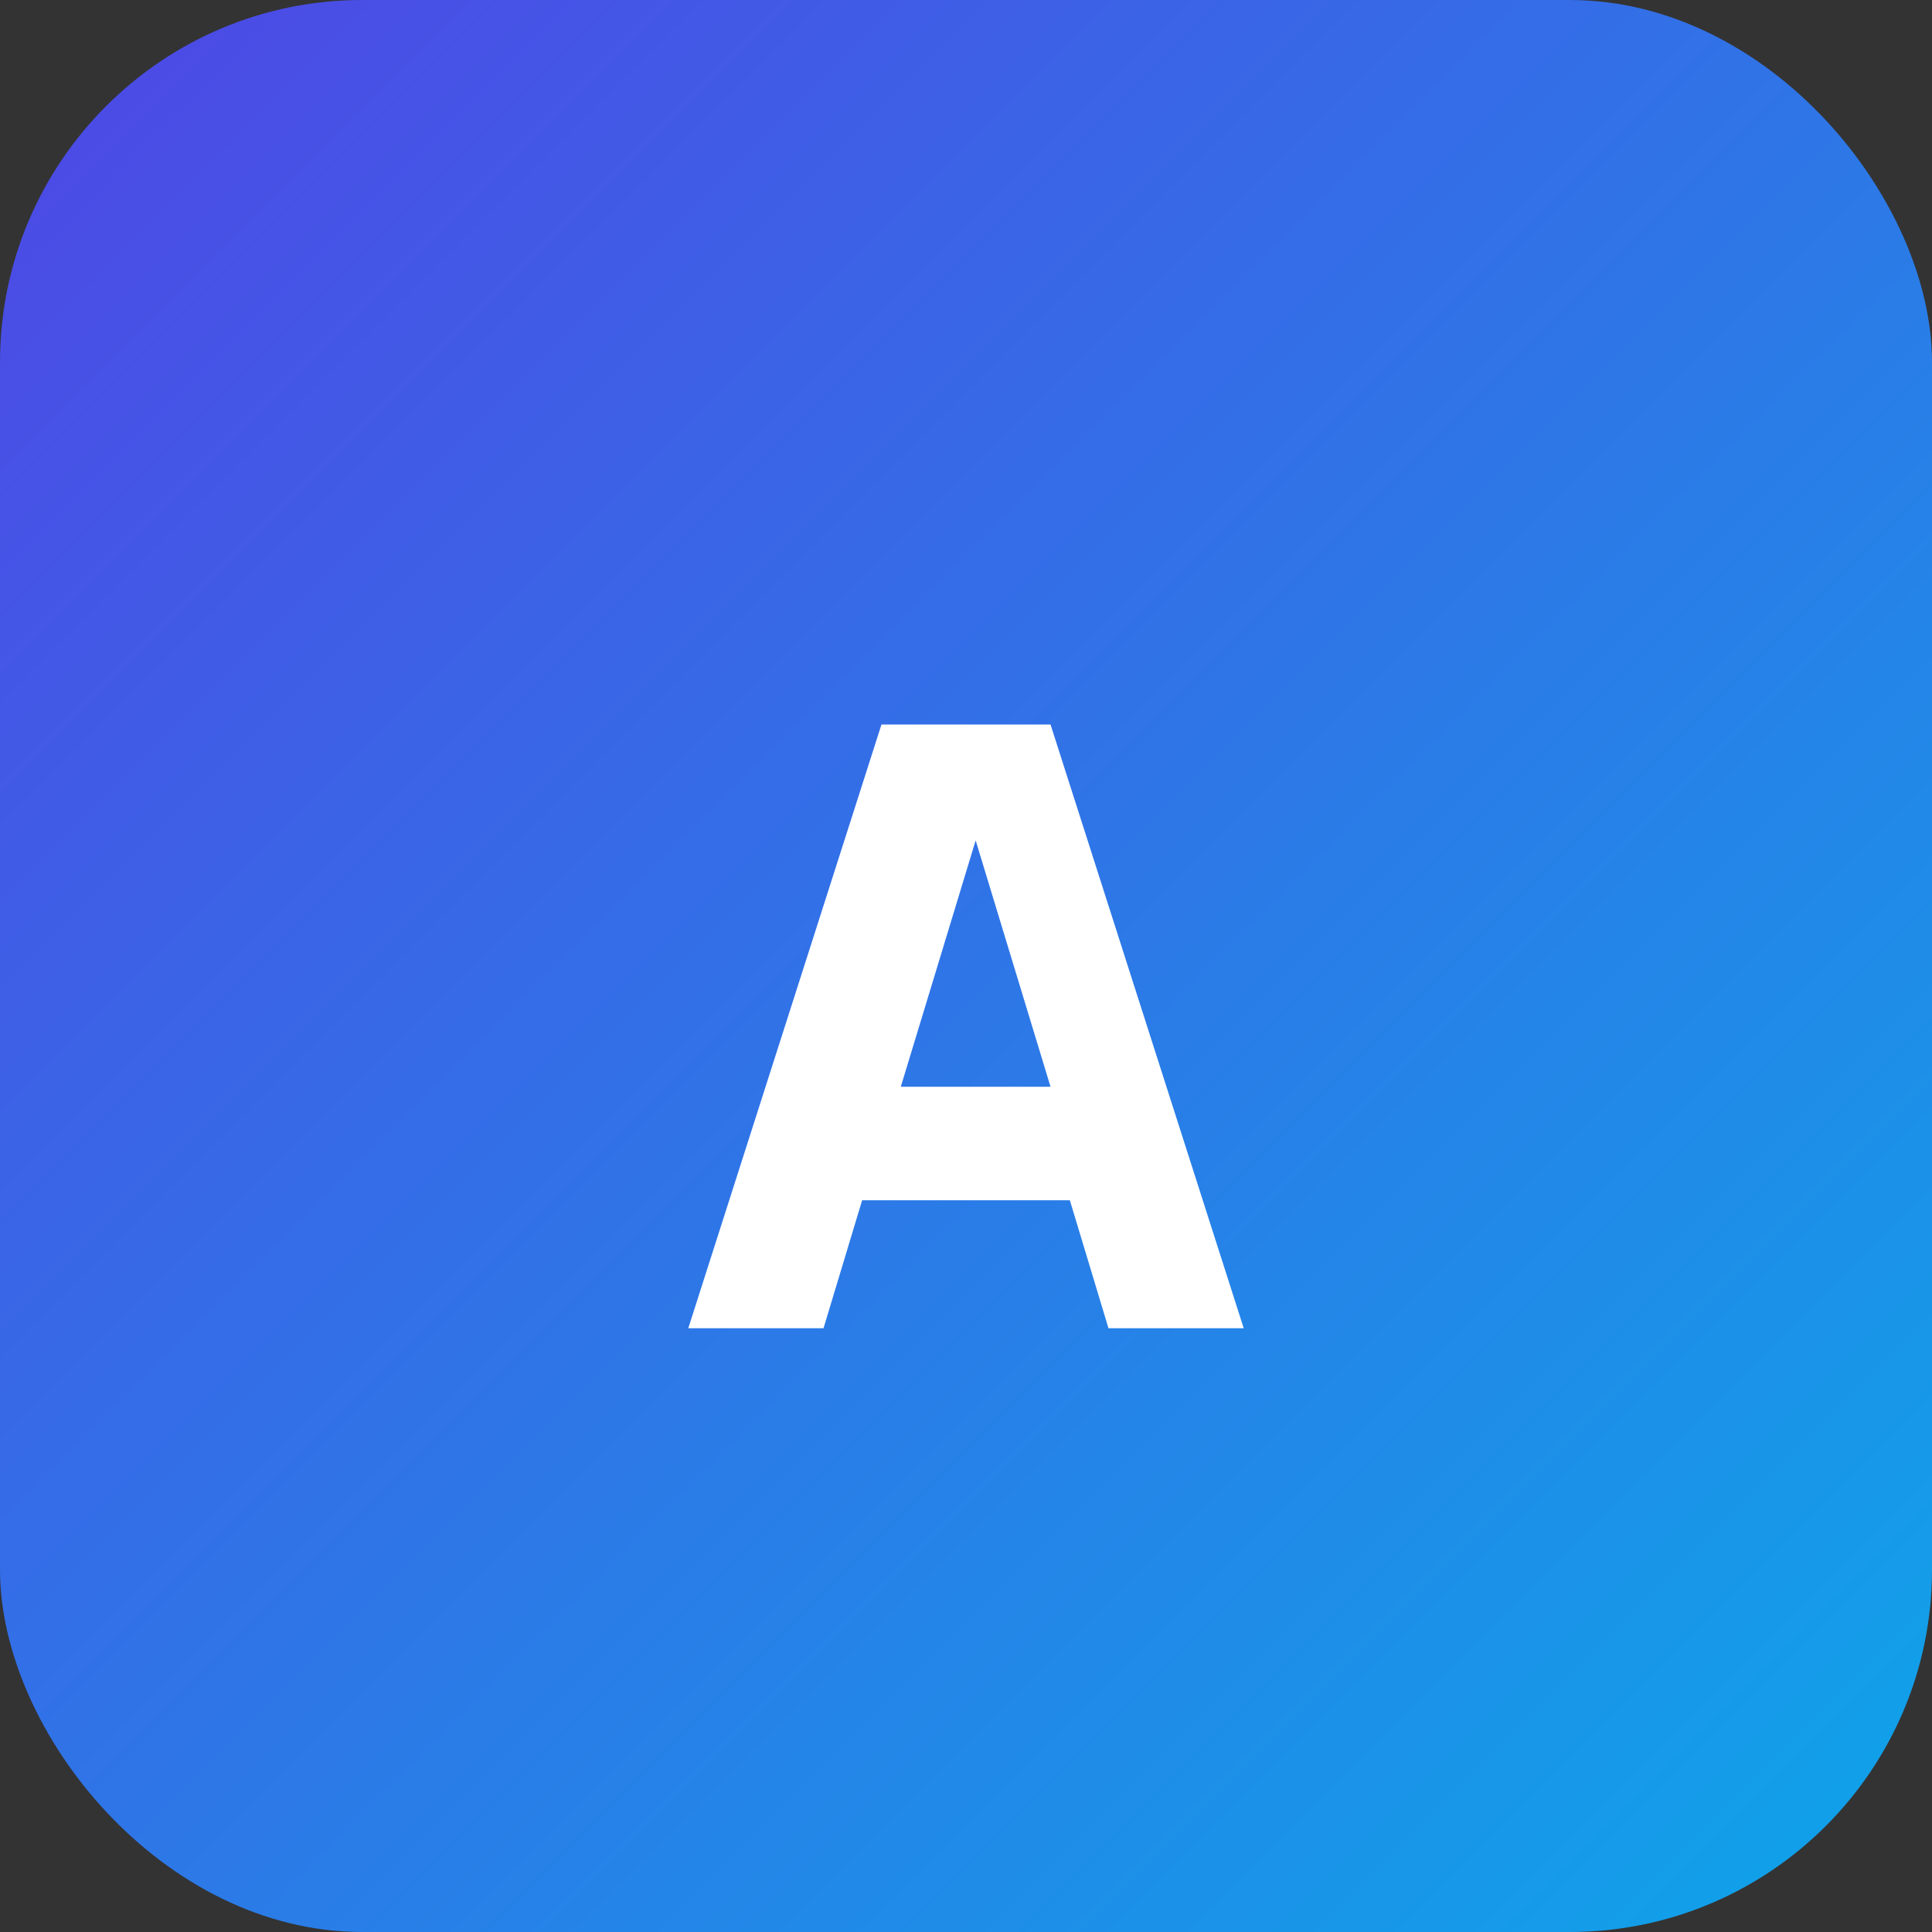
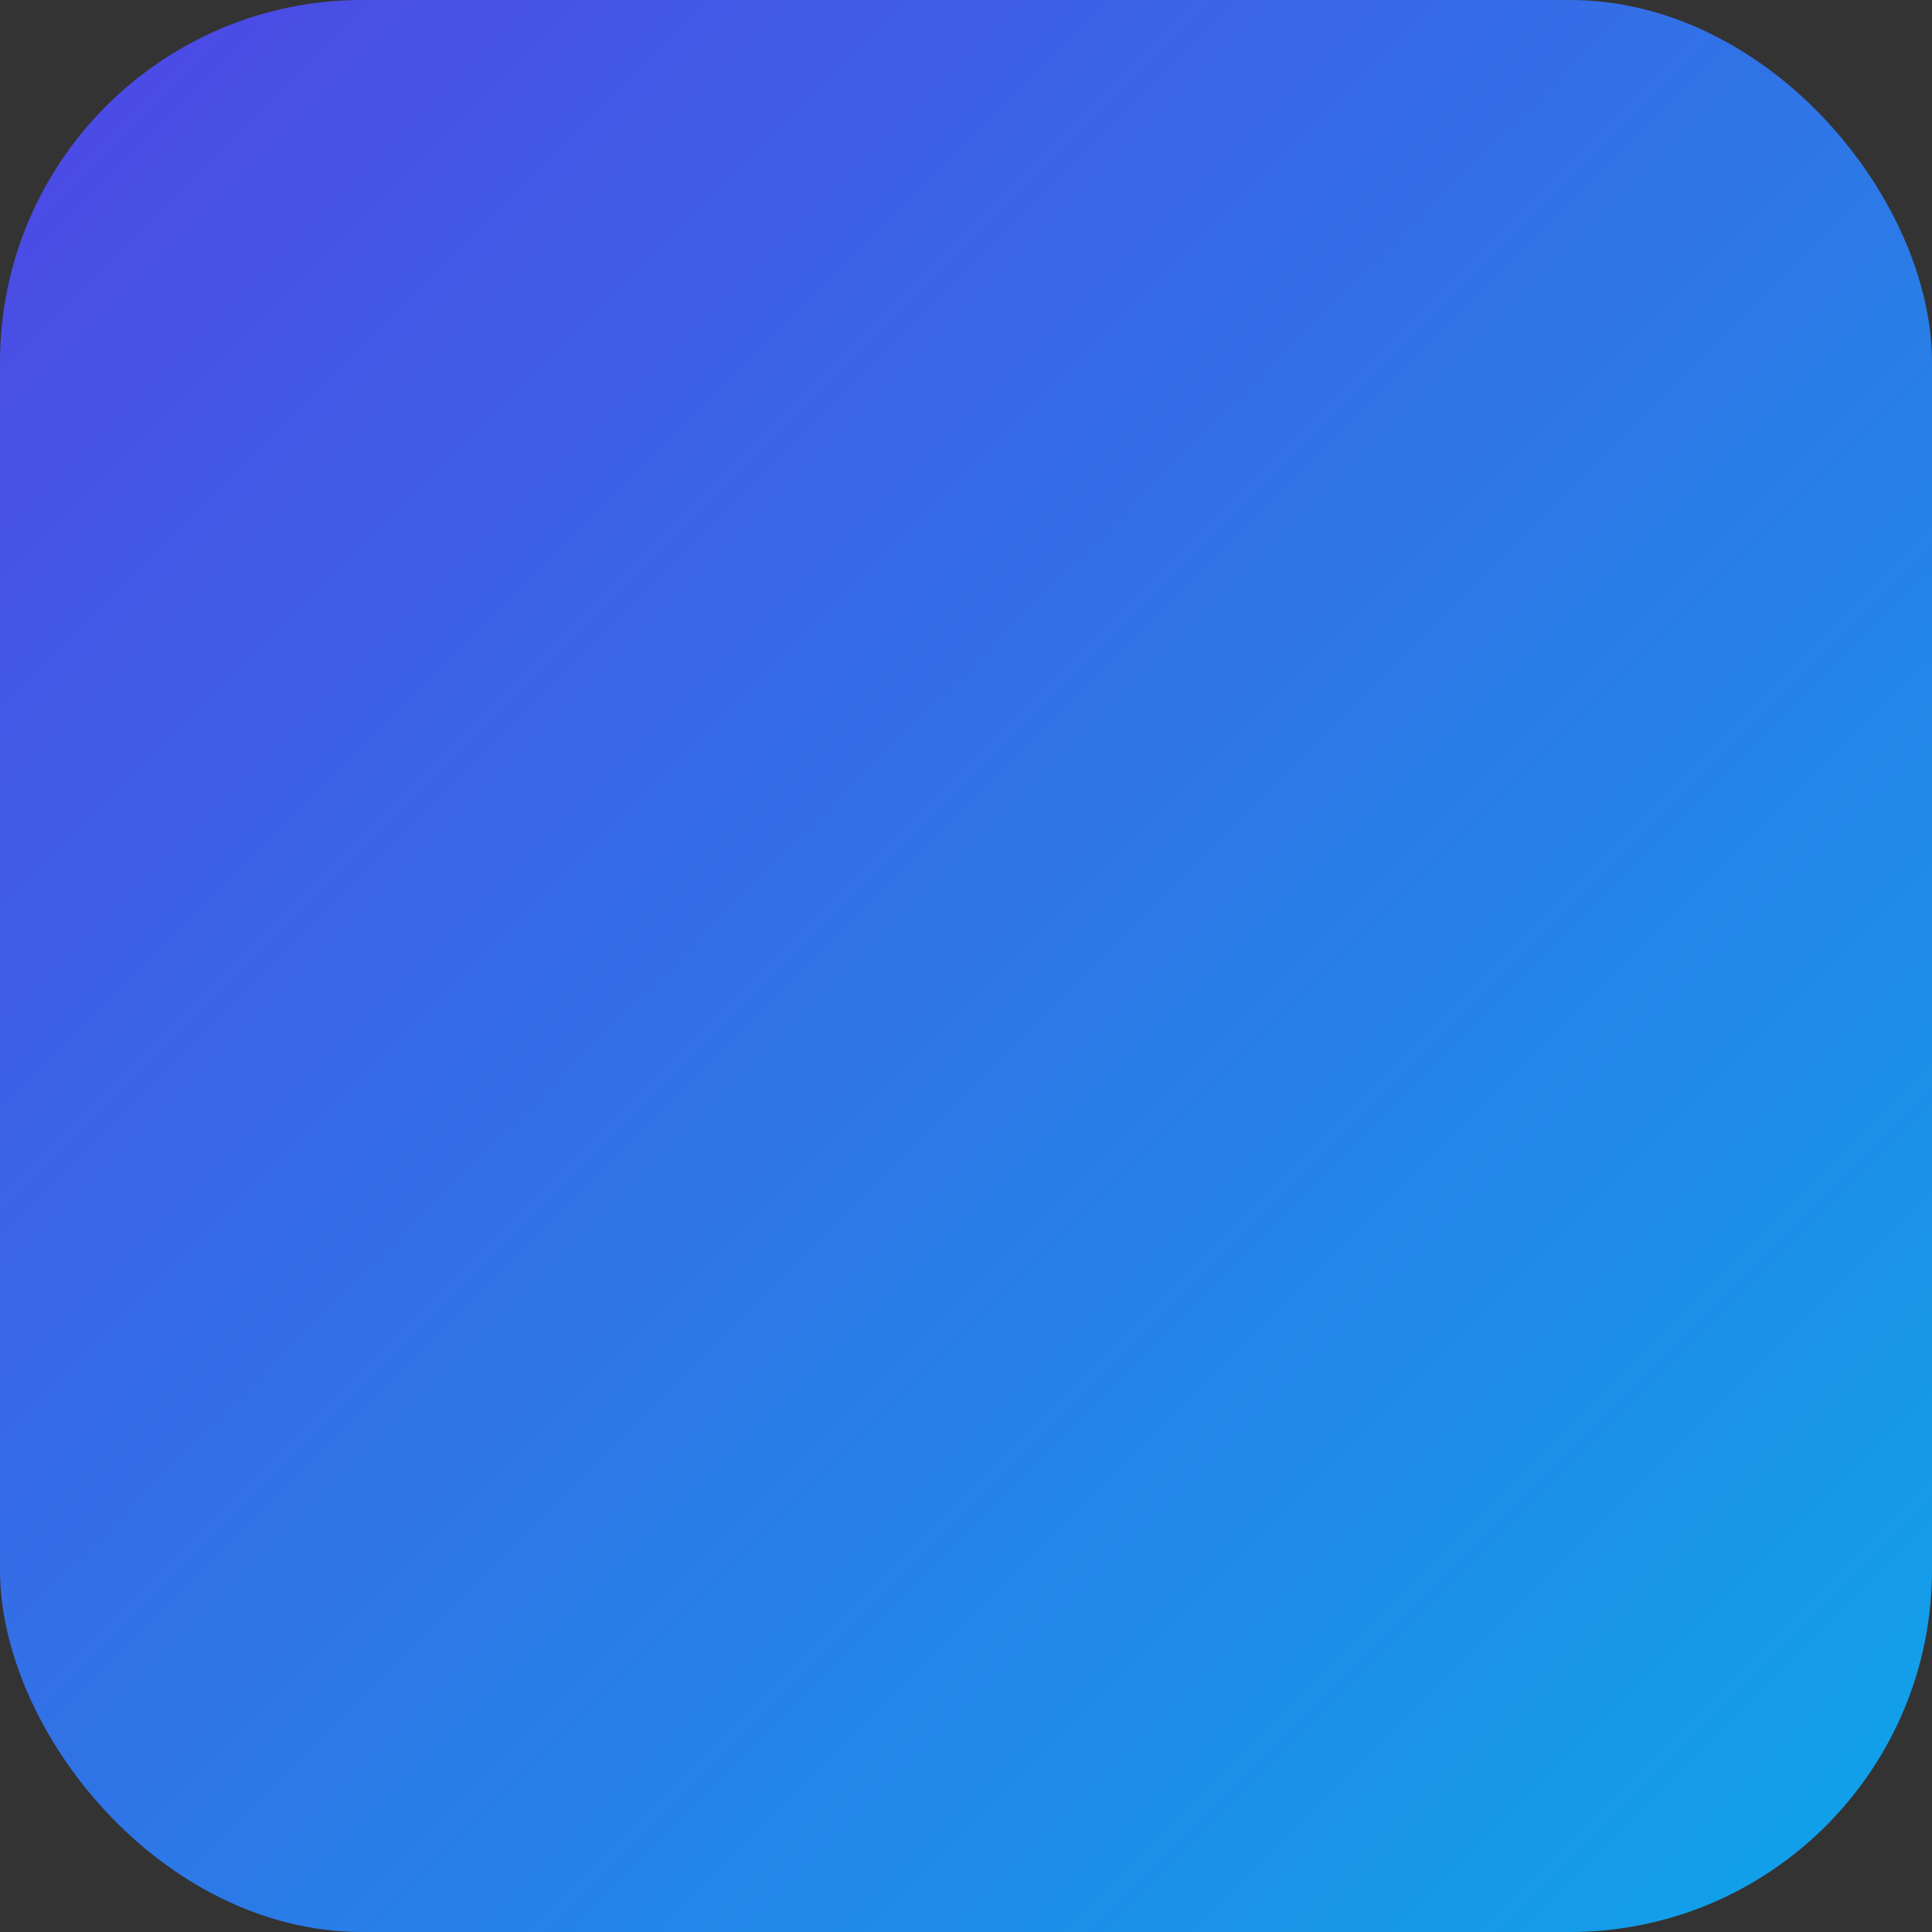
<svg xmlns="http://www.w3.org/2000/svg" width="32" height="32" viewBox="0 0 32 32" fill="none">
  <rect x="0" y="0" width="32" height="32" fill="#333333" stroke="none" />
  <defs>
    <linearGradient id="gradient" x1="0%" y1="0%" x2="100%" y2="100%">
      <stop offset="0%" style="stop-color:#4f46e5" />
      <stop offset="100%" style="stop-color:#0ea5e9" />
    </linearGradient>
  </defs>
  <rect width="32" height="32" rx="6" fill="url(#gradient)" />
-   <path d="M11.4 22h2.24l0.64-2.12h3.44l0.64 2.12h2.24l-3.2-10h-2.8l-3.2 10zm3.52-4l1.24-4.08L17.4 18h-2.48z" fill="white" />
</svg>